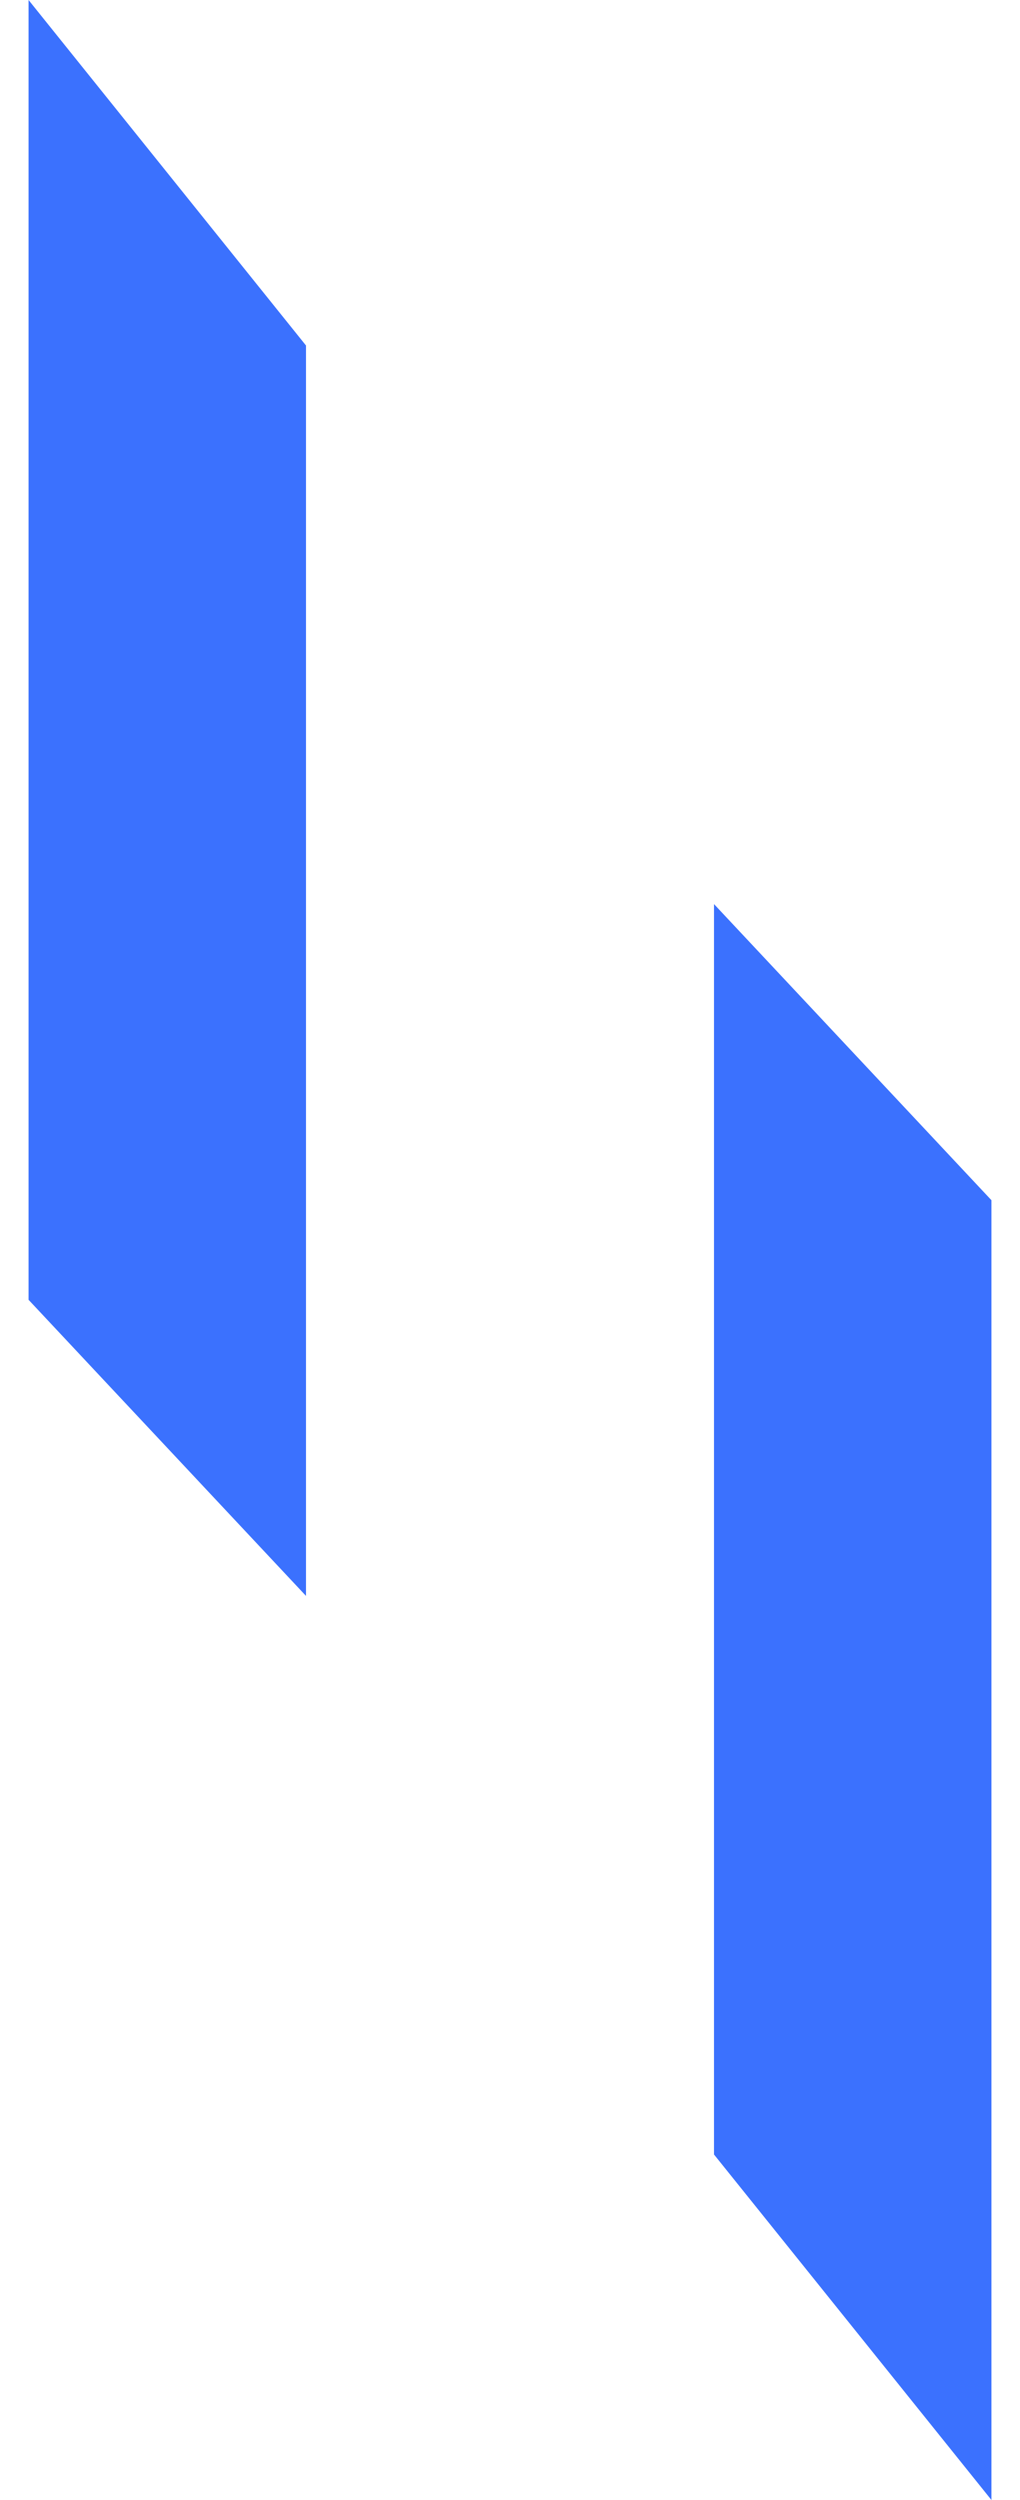
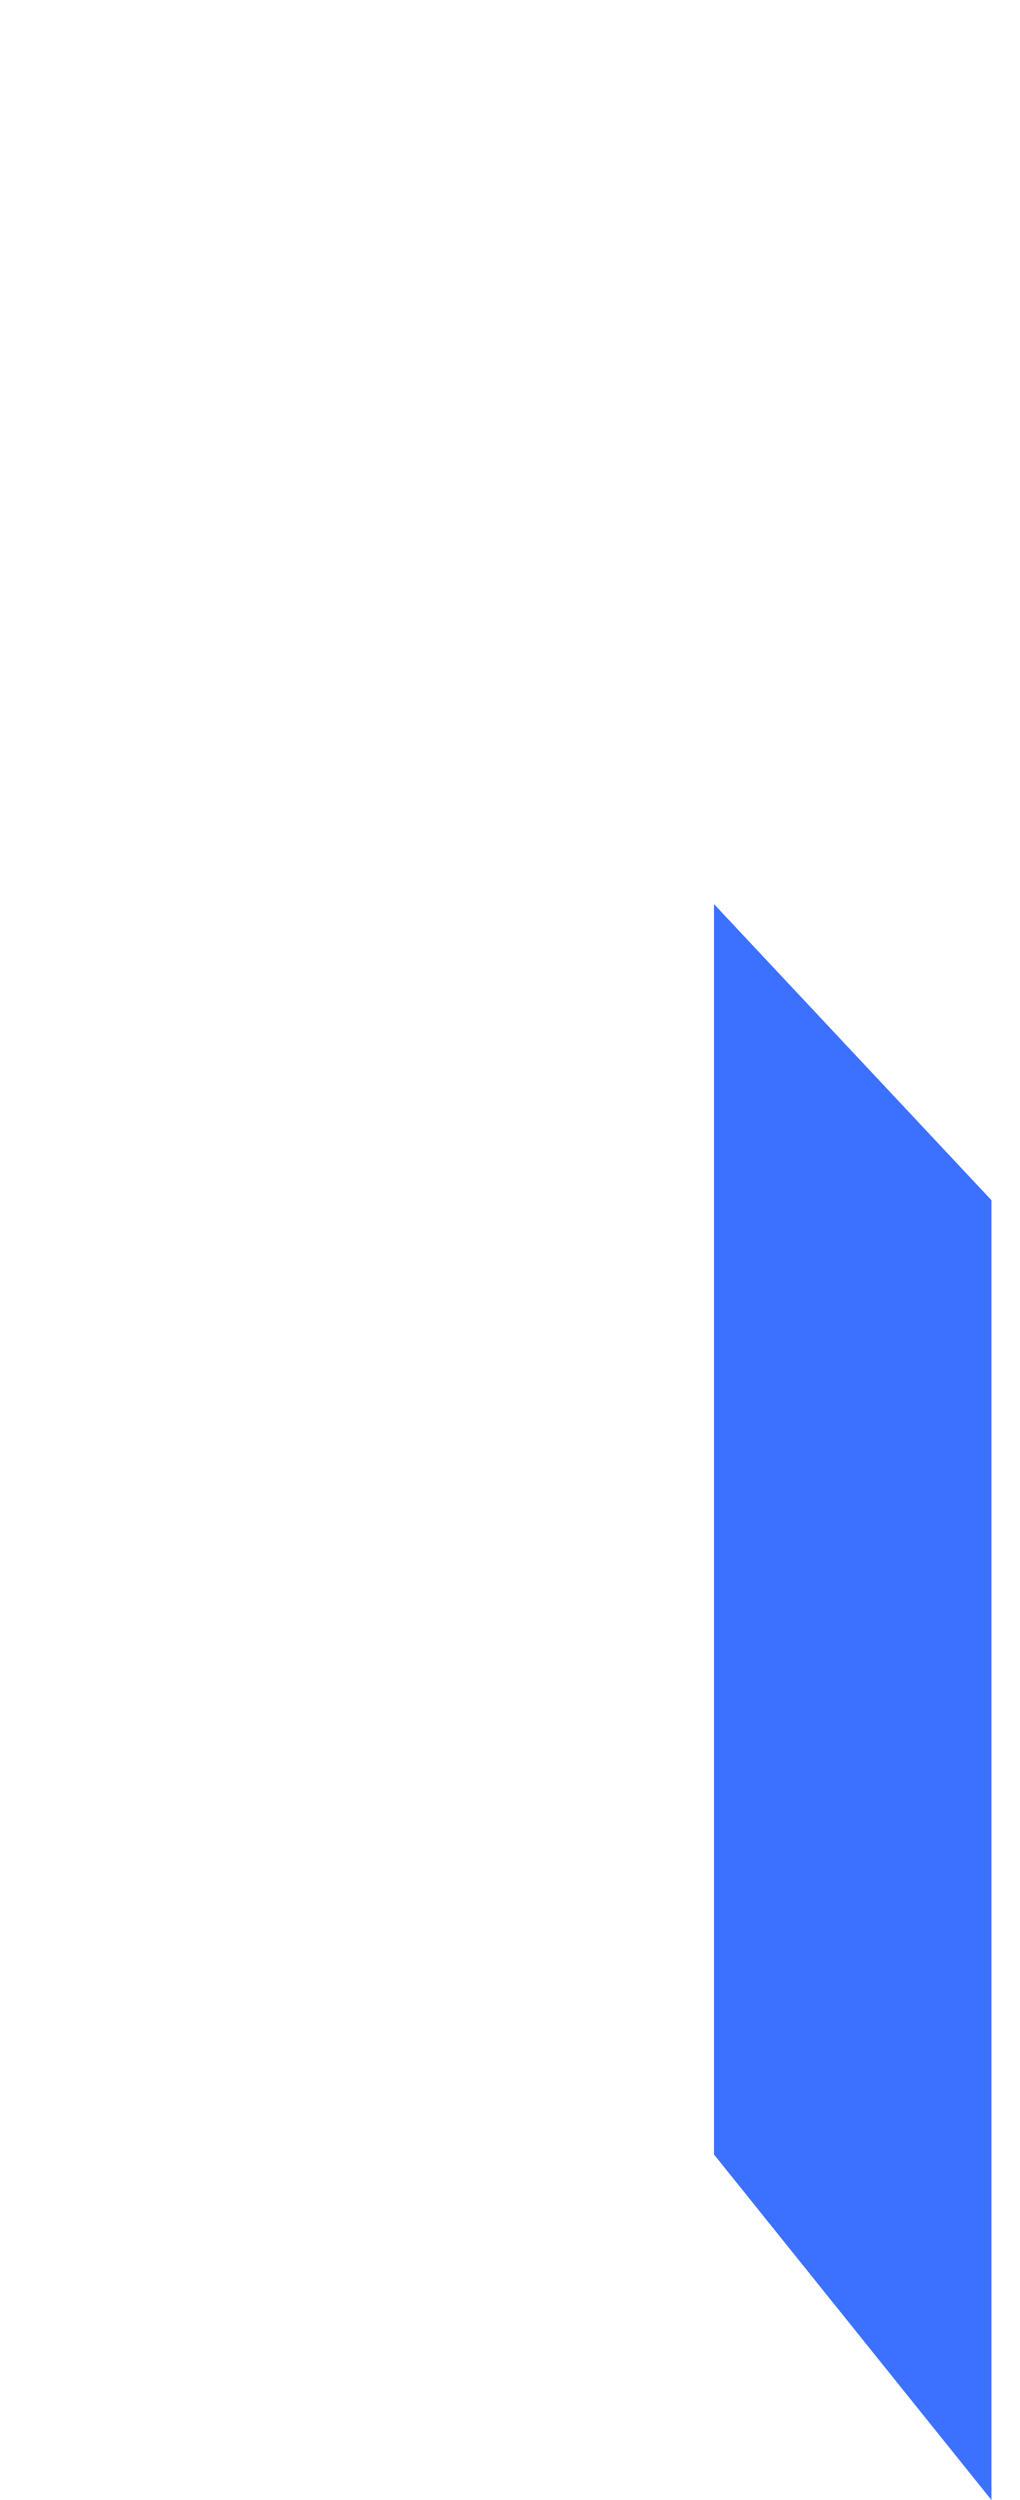
<svg xmlns="http://www.w3.org/2000/svg" width="20" height="49" viewBox="0 0 20 49" fill="none">
-   <path d="M0.56 25.476V0L6 6.772V31.28L0.56 25.476Z" fill="#3B71FE" />
  <path d="M19.44 23.524V49L14 42.228V17.72L19.44 23.524Z" fill="#3B71FE" />
</svg>